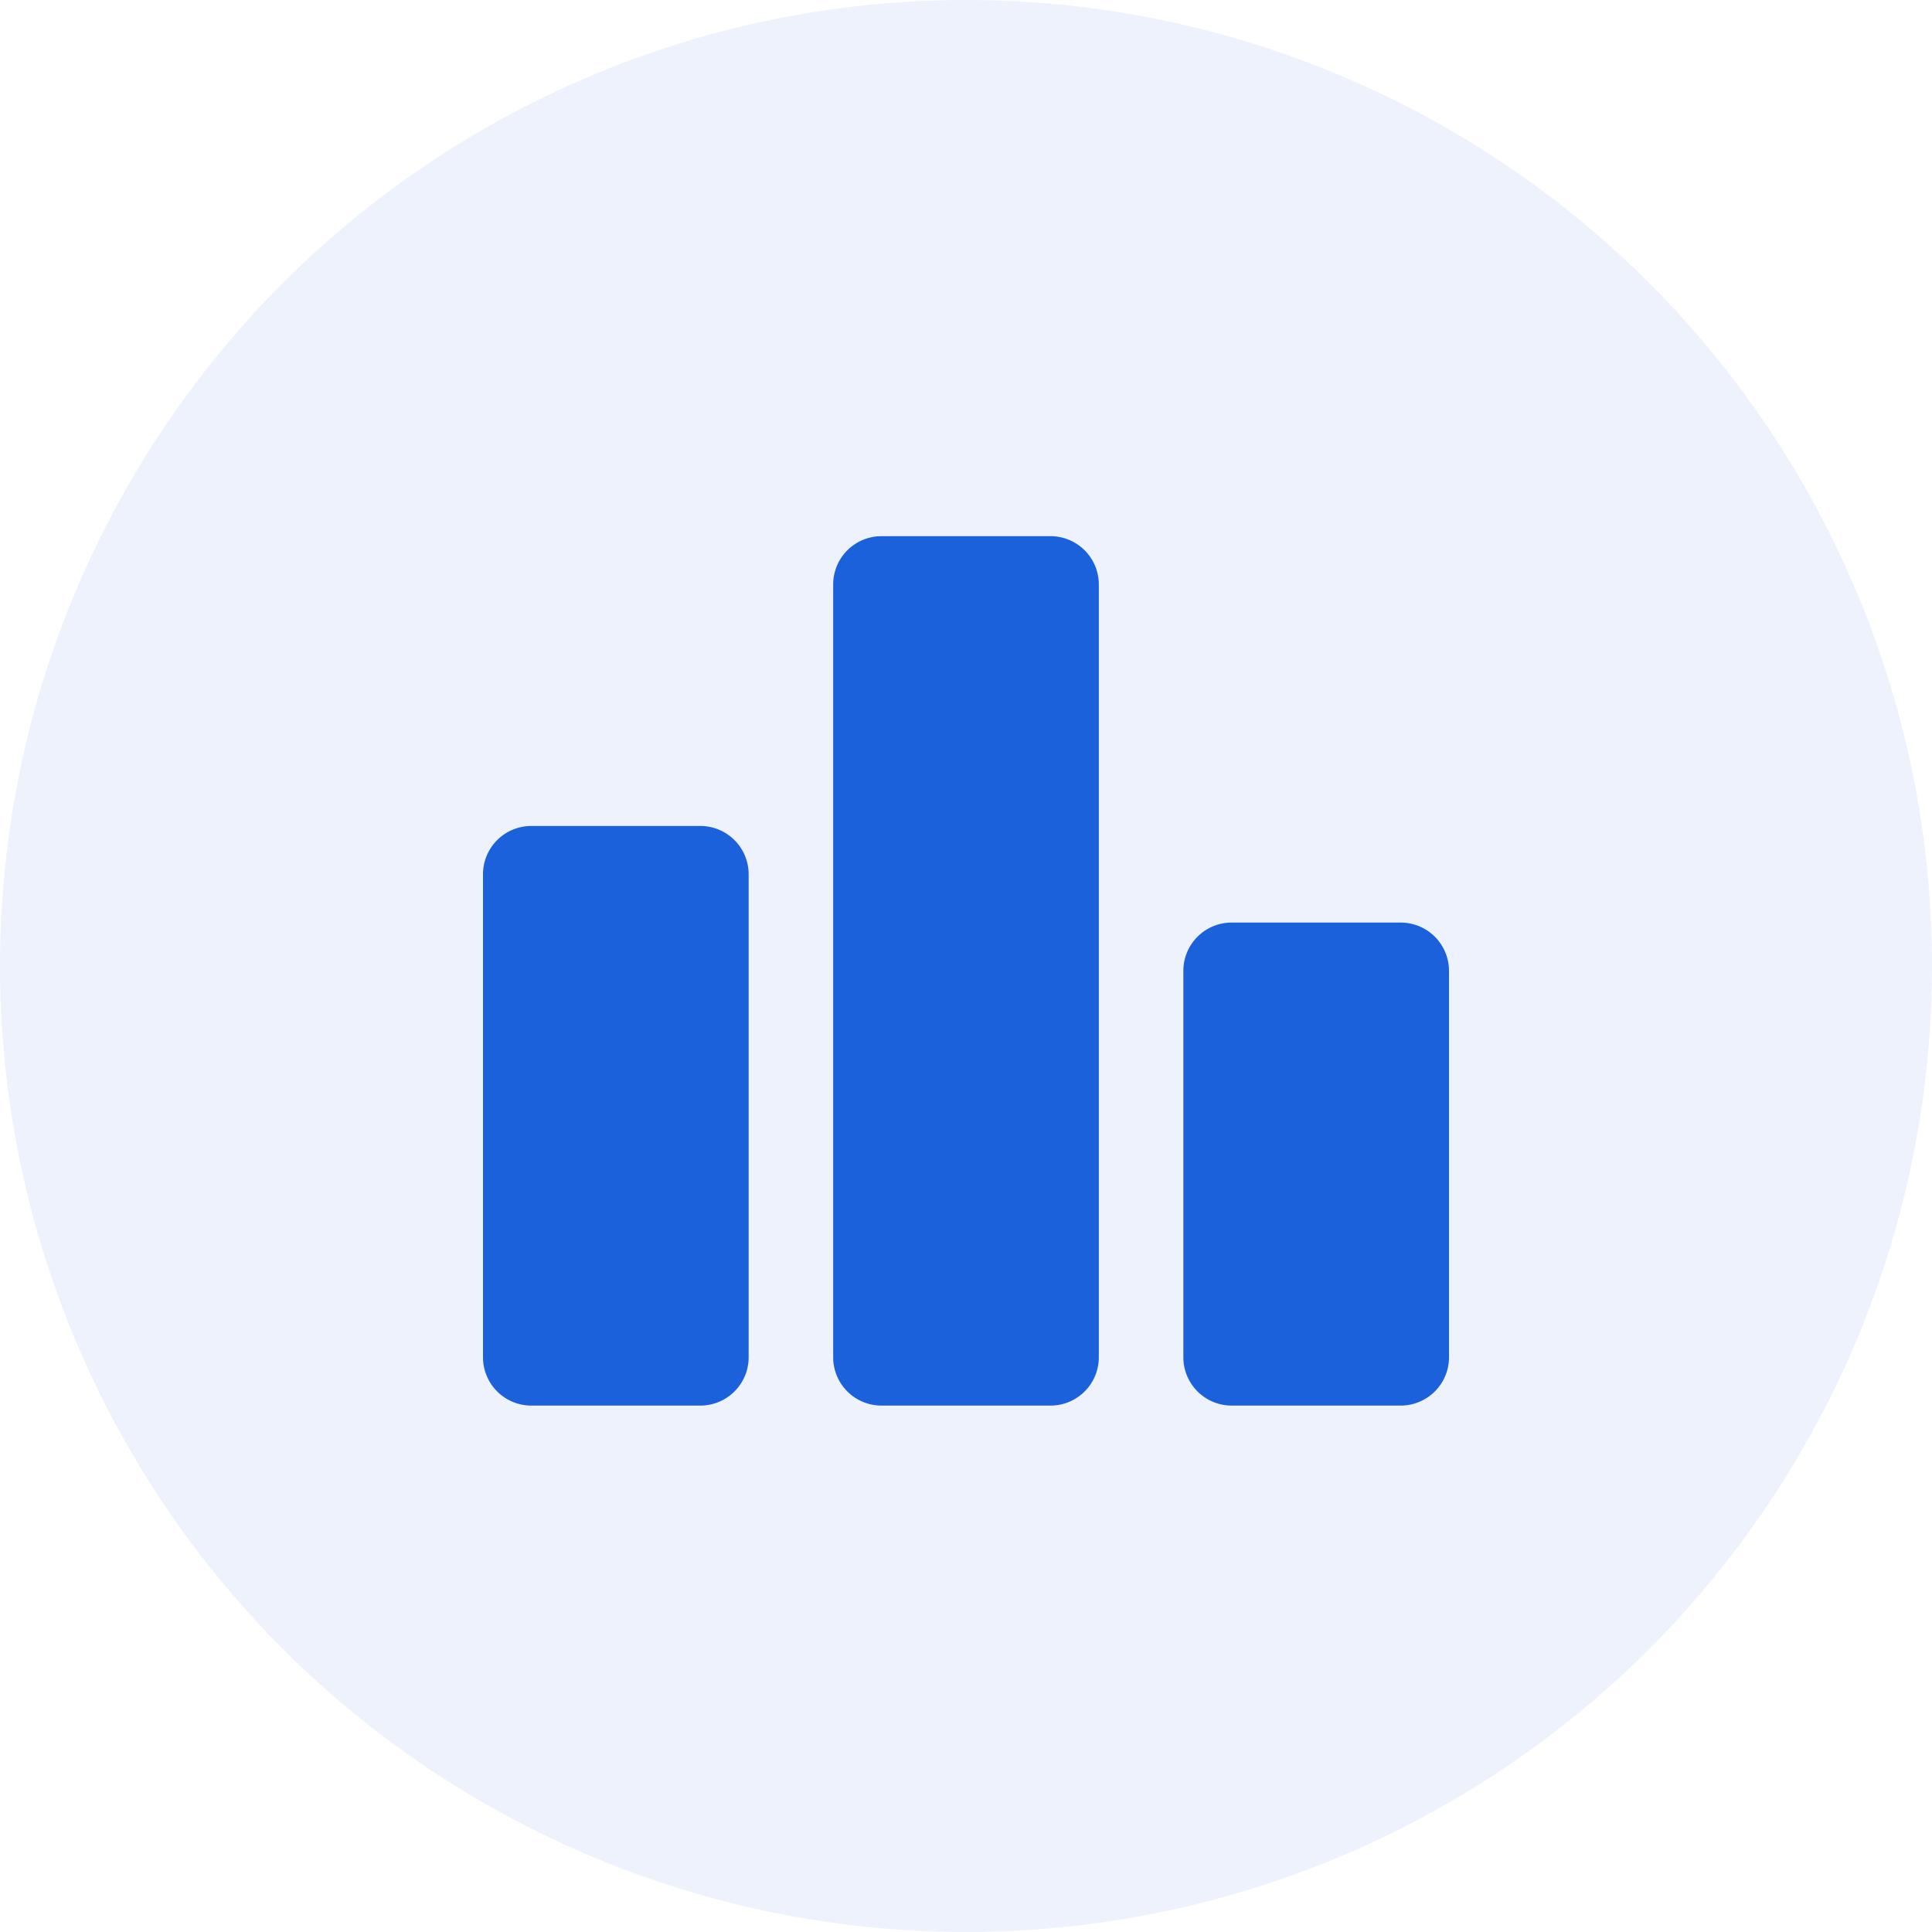
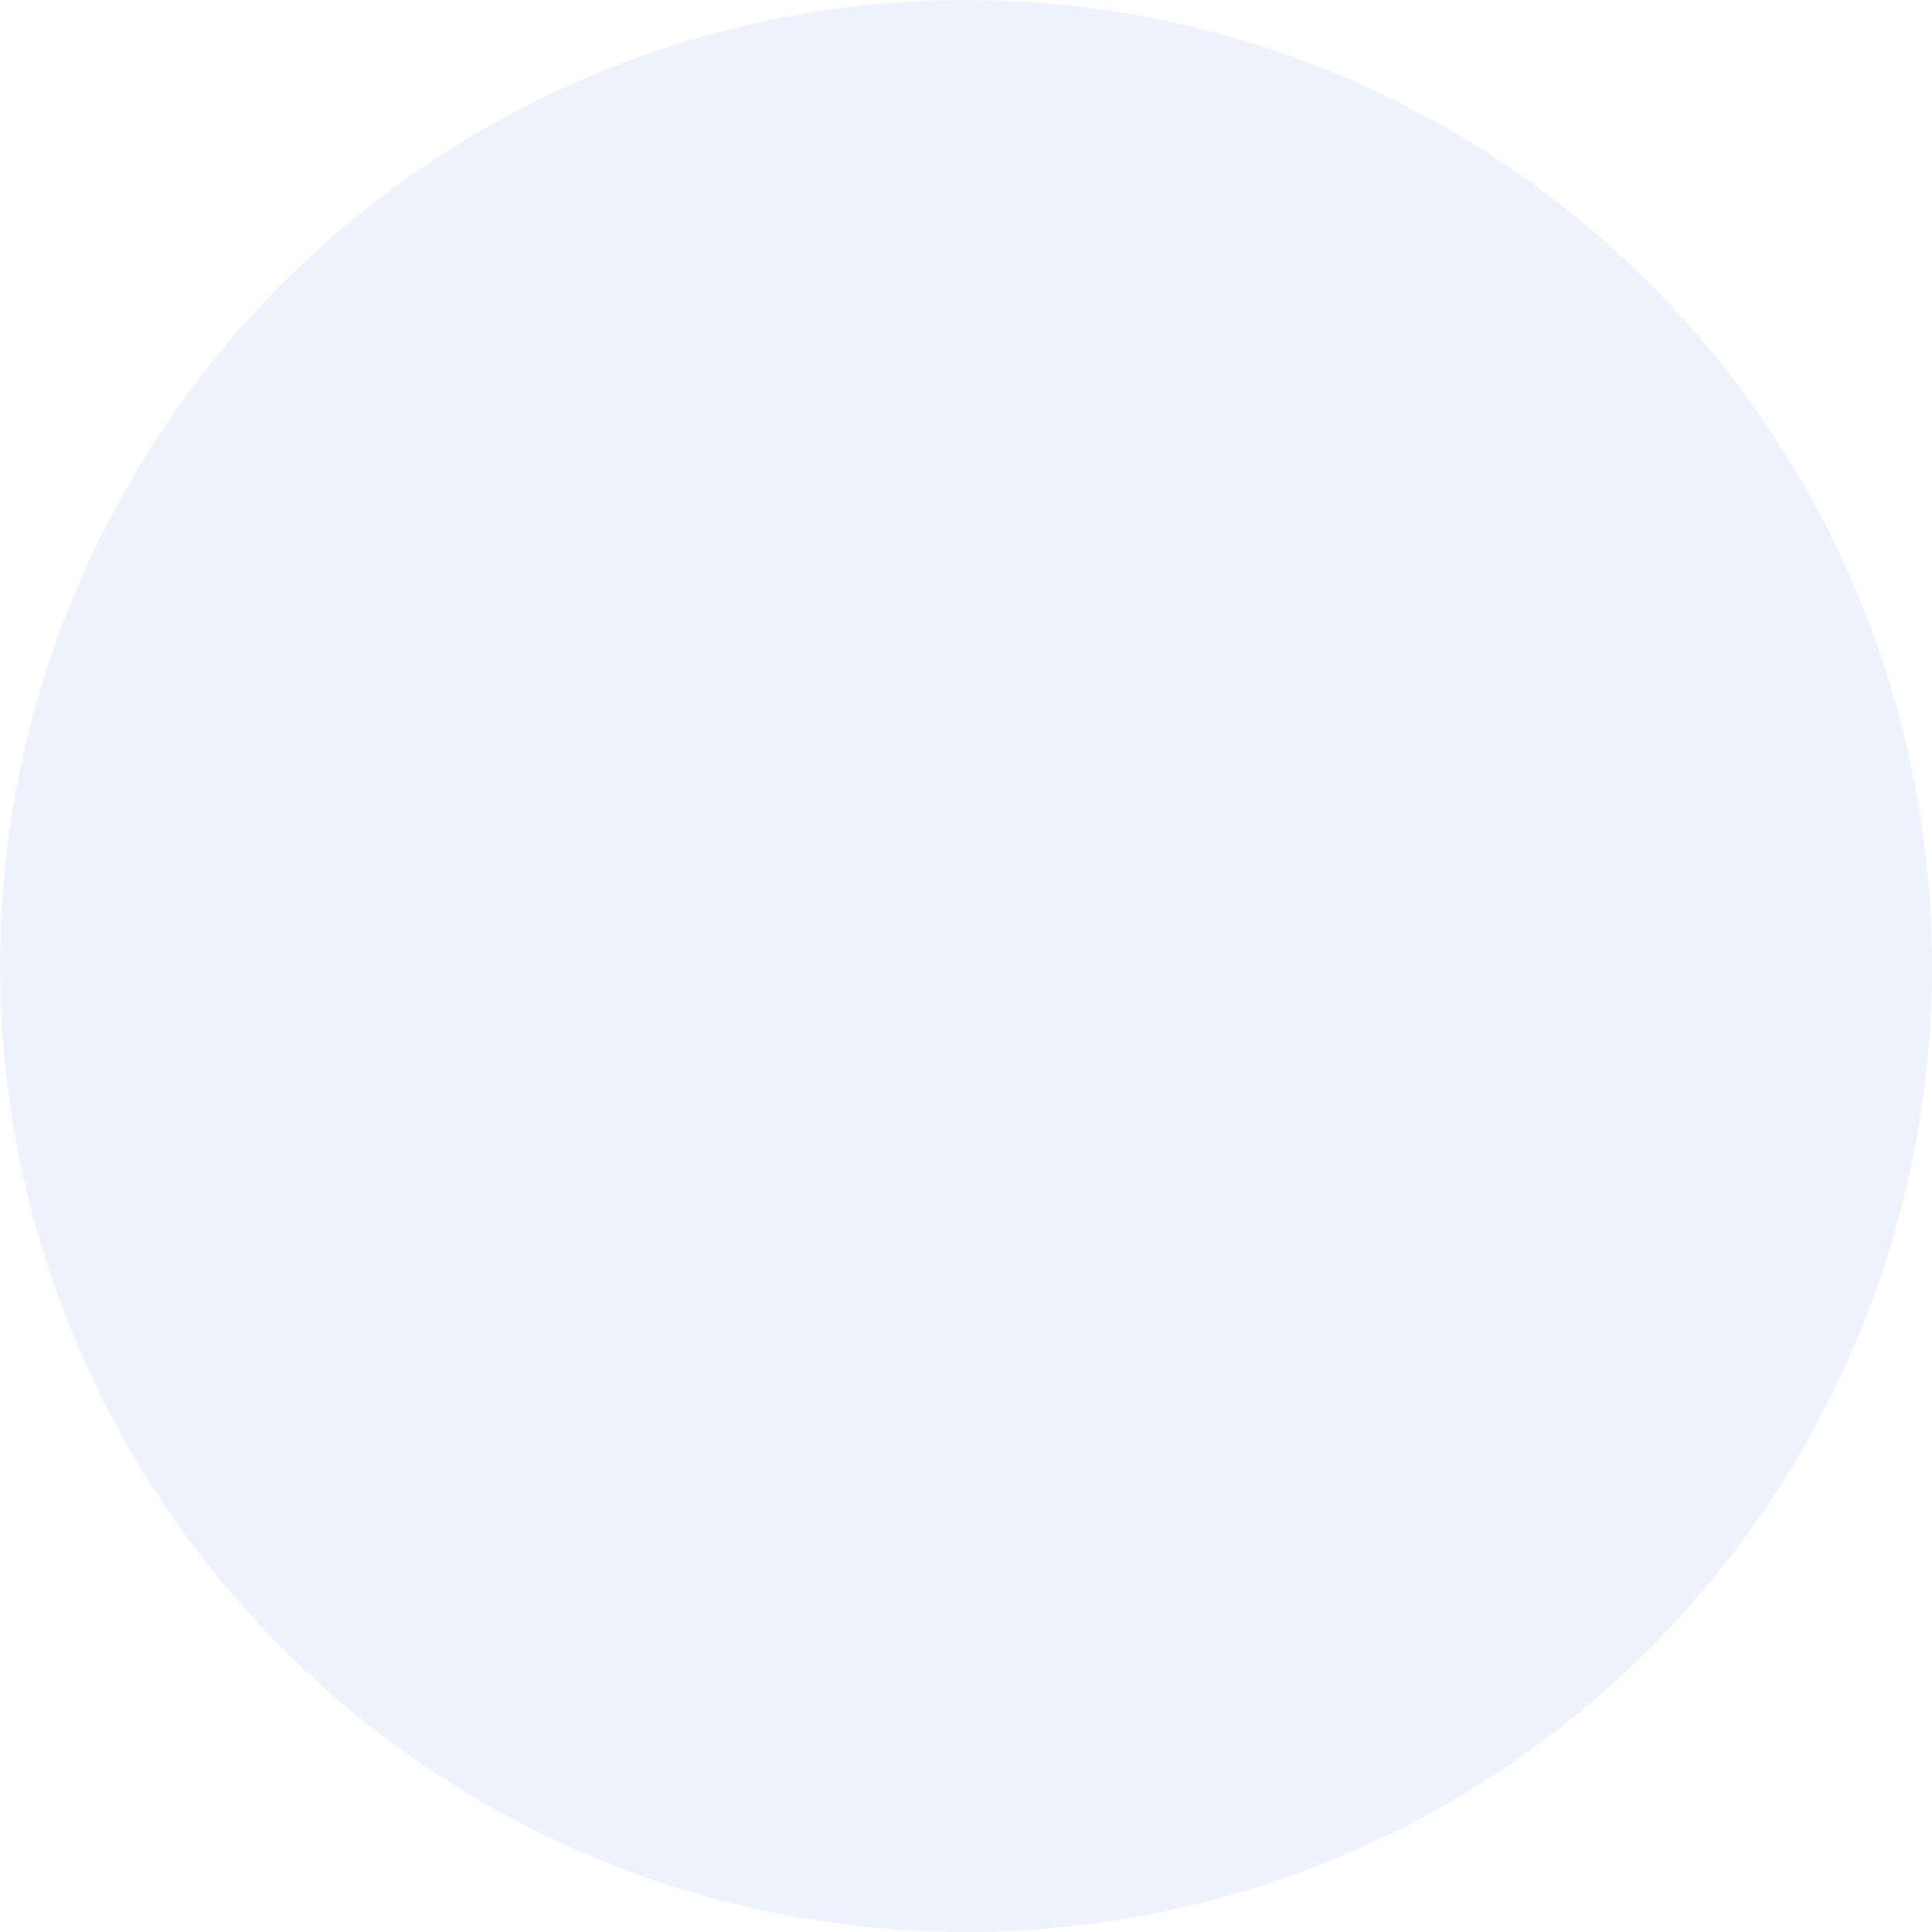
<svg xmlns="http://www.w3.org/2000/svg" data-name="icon/unmatched-accuracy" viewBox="0 0 40 40">
  <g data-name="icon/actionable-data">
    <circle cx="20" cy="20" r="20" opacity=".08" fill="#1b61db" />
-     <path data-name="Rectangle 37952" fill="none" d="M8 8.101h24v24H8z" />
    <g data-name="Group 55606">
-       <path data-name="Path 80466" d="M14.5 29.101H11a1 1 0 0 1-1-1v-10a1 1 0 0 1 1-1h3.5a1 1 0 0 1 1 1v10a1 1 0 0 1-1 1Zm7.25-18h-3.5a1 1 0 0 0-1 1v16a1 1 0 0 0 1 1h3.5a1 1 0 0 0 1-1v-16a1 1 0 0 0-1-1Zm7.25 8h-3.5a1 1 0 0 0-1 1v8a1 1 0 0 0 1 1H29a1 1 0 0 0 1-1v-8a1 1 0 0 0-1-1Z" fill="#1b61db" />
-     </g>
+       </g>
  </g>
</svg>